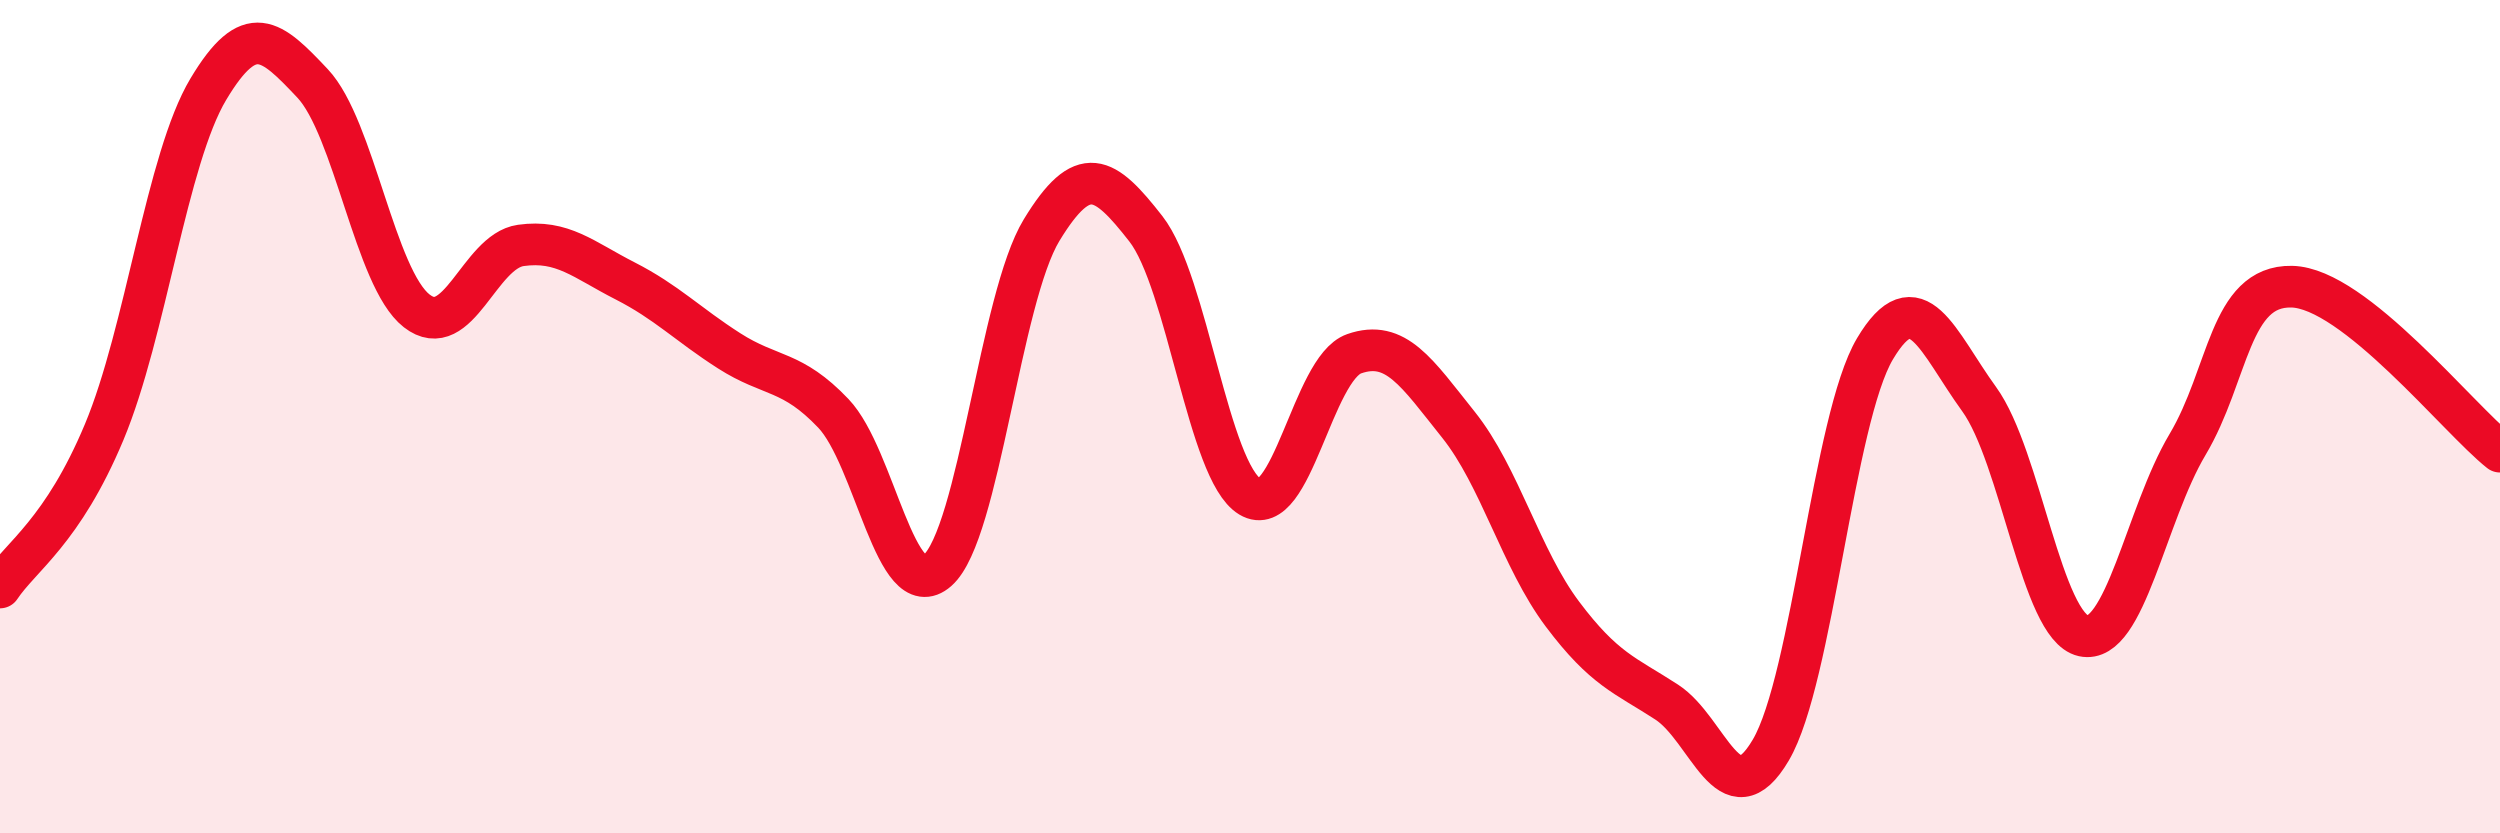
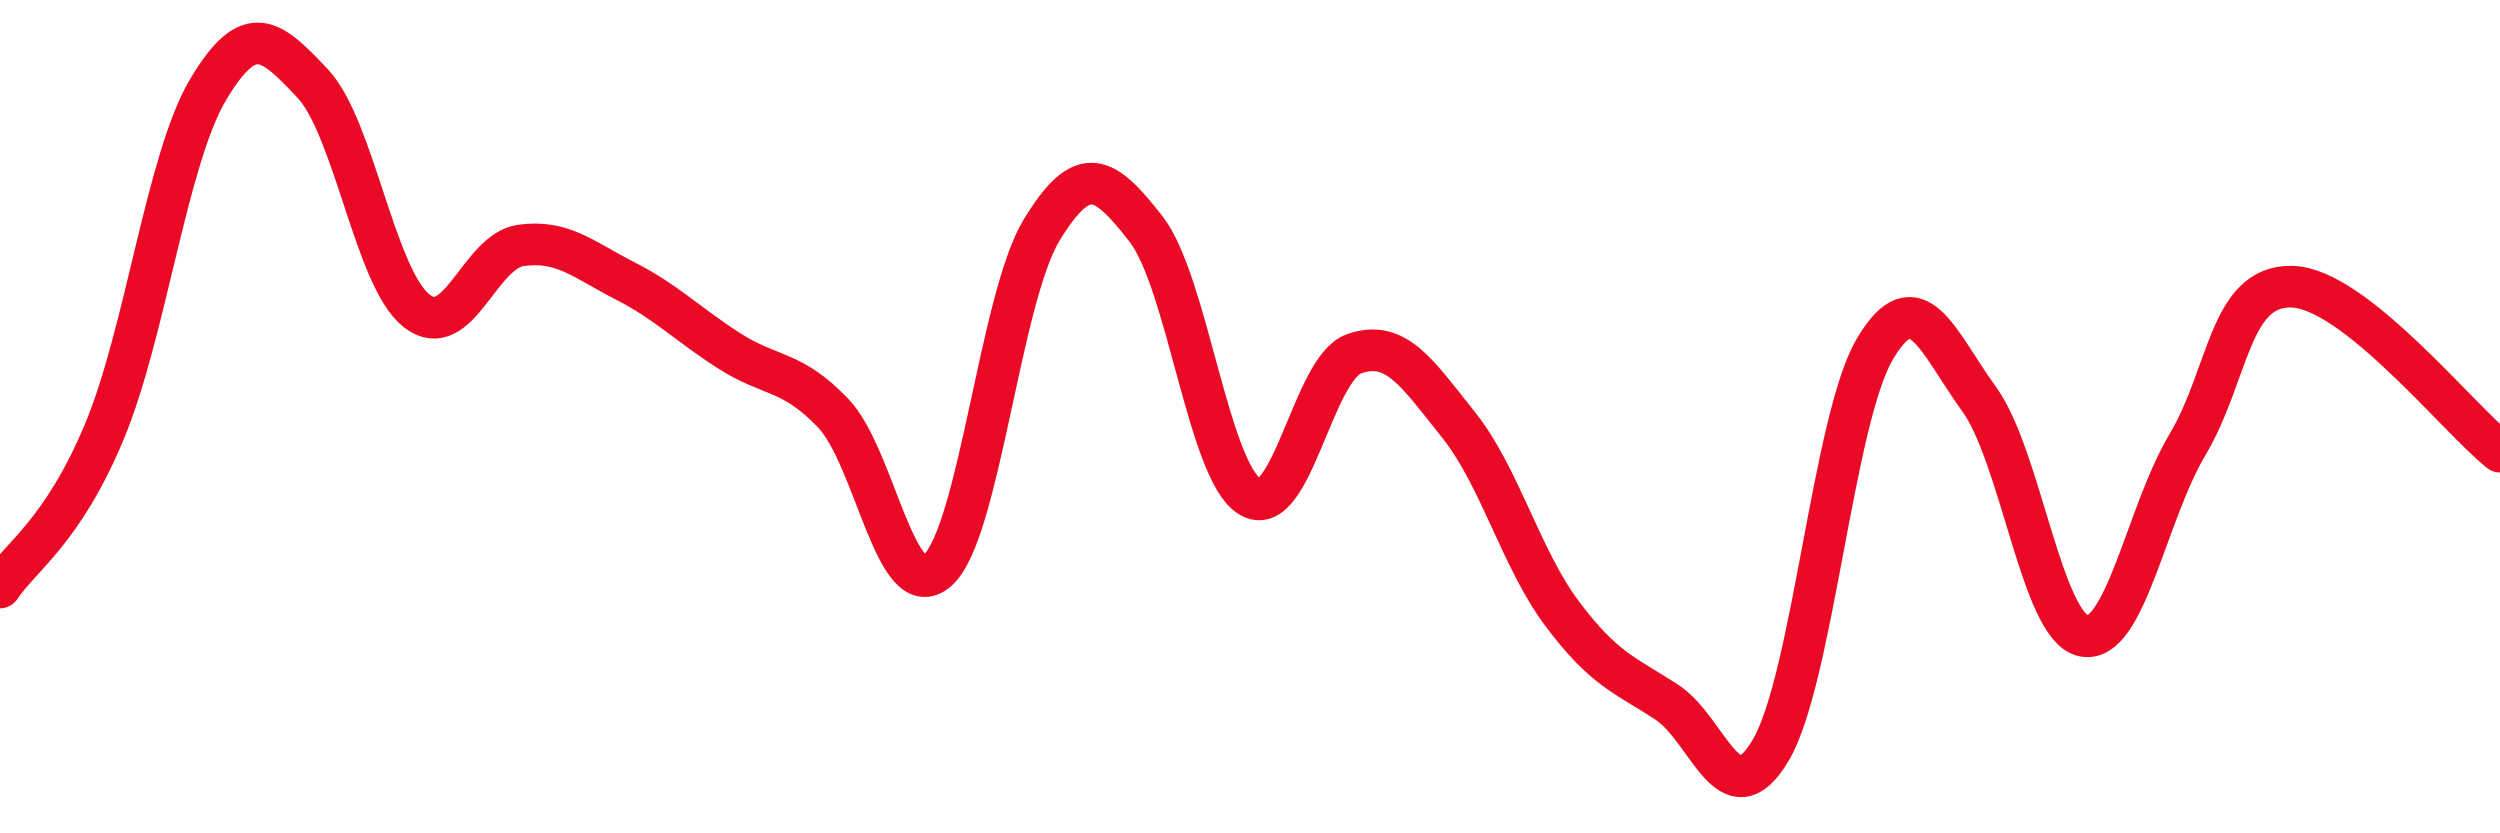
<svg xmlns="http://www.w3.org/2000/svg" width="60" height="20" viewBox="0 0 60 20">
-   <path d="M 0,14.1 C 0.5,13.35 1.5,12.76 2.5,10.37 C 3.5,7.98 4,3.81 5,2.14 C 6,0.47 6.5,0.94 7.5,2 C 8.5,3.06 9,6.68 10,7.46 C 11,8.24 11.5,6.03 12.5,5.89 C 13.5,5.75 14,6.23 15,6.74 C 16,7.25 16.5,7.78 17.5,8.42 C 18.5,9.06 19,8.87 20,9.92 C 21,10.97 21.5,14.57 22.5,13.69 C 23.5,12.81 24,7.16 25,5.52 C 26,3.88 26.5,4.21 27.5,5.49 C 28.5,6.77 29,11.32 30,11.92 C 31,12.52 31.5,8.84 32.5,8.49 C 33.5,8.14 34,8.94 35,10.19 C 36,11.44 36.5,13.41 37.5,14.74 C 38.5,16.07 39,16.2 40,16.85 C 41,17.5 41.5,19.7 42.5,18 C 43.5,16.3 44,10.05 45,8.37 C 46,6.69 46.5,8.2 47.5,9.58 C 48.5,10.96 49,15.04 50,15.26 C 51,15.48 51.5,12.35 52.5,10.67 C 53.5,8.99 53.5,6.85 55,6.88 C 56.5,6.91 59,10.05 60,10.84L60 20L0 20Z" fill="#EB0A25" opacity="0.1" stroke-linecap="round" stroke-linejoin="round" />
  <path d="M 0,14.1 C 0.5,13.35 1.5,12.76 2.5,10.37 C 3.5,7.98 4,3.81 5,2.14 C 6,0.47 6.5,0.94 7.5,2 C 8.5,3.06 9,6.68 10,7.46 C 11,8.24 11.5,6.03 12.5,5.89 C 13.5,5.75 14,6.23 15,6.74 C 16,7.25 16.5,7.78 17.5,8.42 C 18.5,9.06 19,8.87 20,9.92 C 21,10.97 21.5,14.57 22.5,13.69 C 23.5,12.81 24,7.16 25,5.52 C 26,3.88 26.5,4.21 27.5,5.49 C 28.5,6.77 29,11.32 30,11.92 C 31,12.52 31.5,8.84 32.5,8.49 C 33.5,8.14 34,8.94 35,10.19 C 36,11.44 36.5,13.41 37.5,14.74 C 38.5,16.07 39,16.2 40,16.85 C 41,17.5 41.5,19.7 42.5,18 C 43.5,16.3 44,10.05 45,8.37 C 46,6.69 46.5,8.2 47.5,9.58 C 48.5,10.96 49,15.04 50,15.26 C 51,15.48 51.5,12.35 52.5,10.67 C 53.5,8.99 53.5,6.85 55,6.88 C 56.5,6.91 59,10.05 60,10.84" stroke="#EB0A25" stroke-width="1" fill="none" stroke-linecap="round" stroke-linejoin="round" />
</svg>